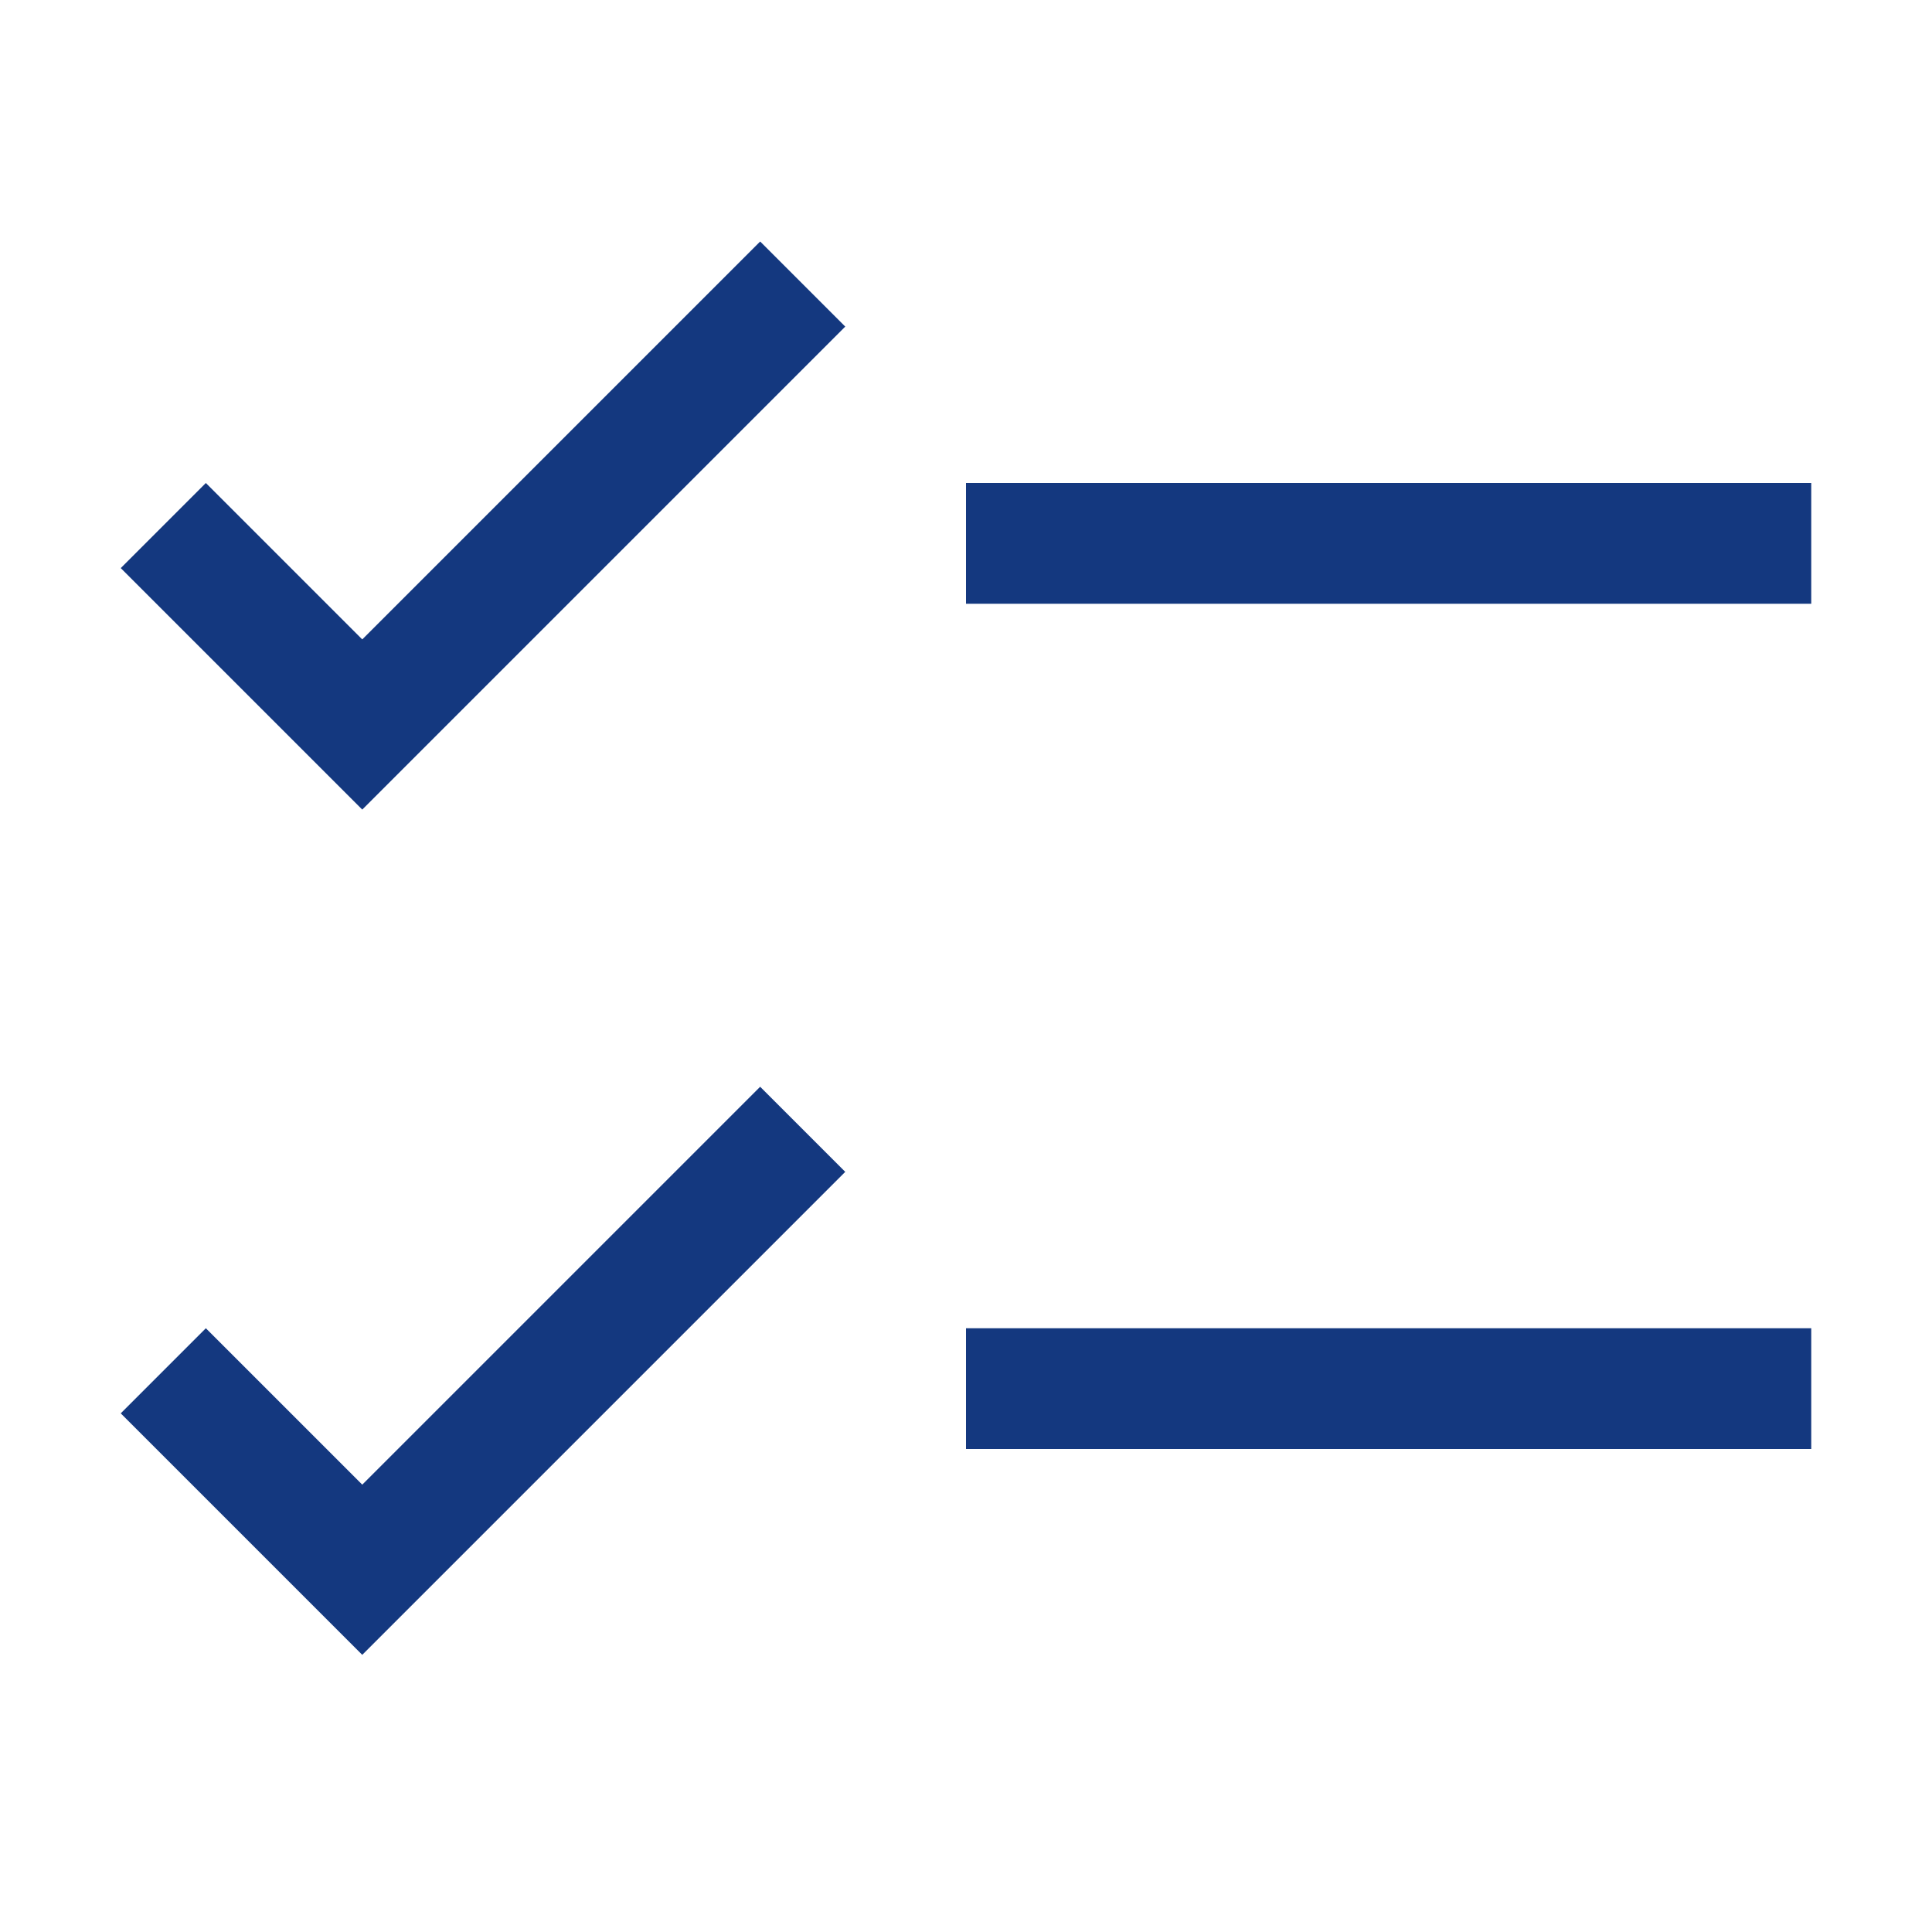
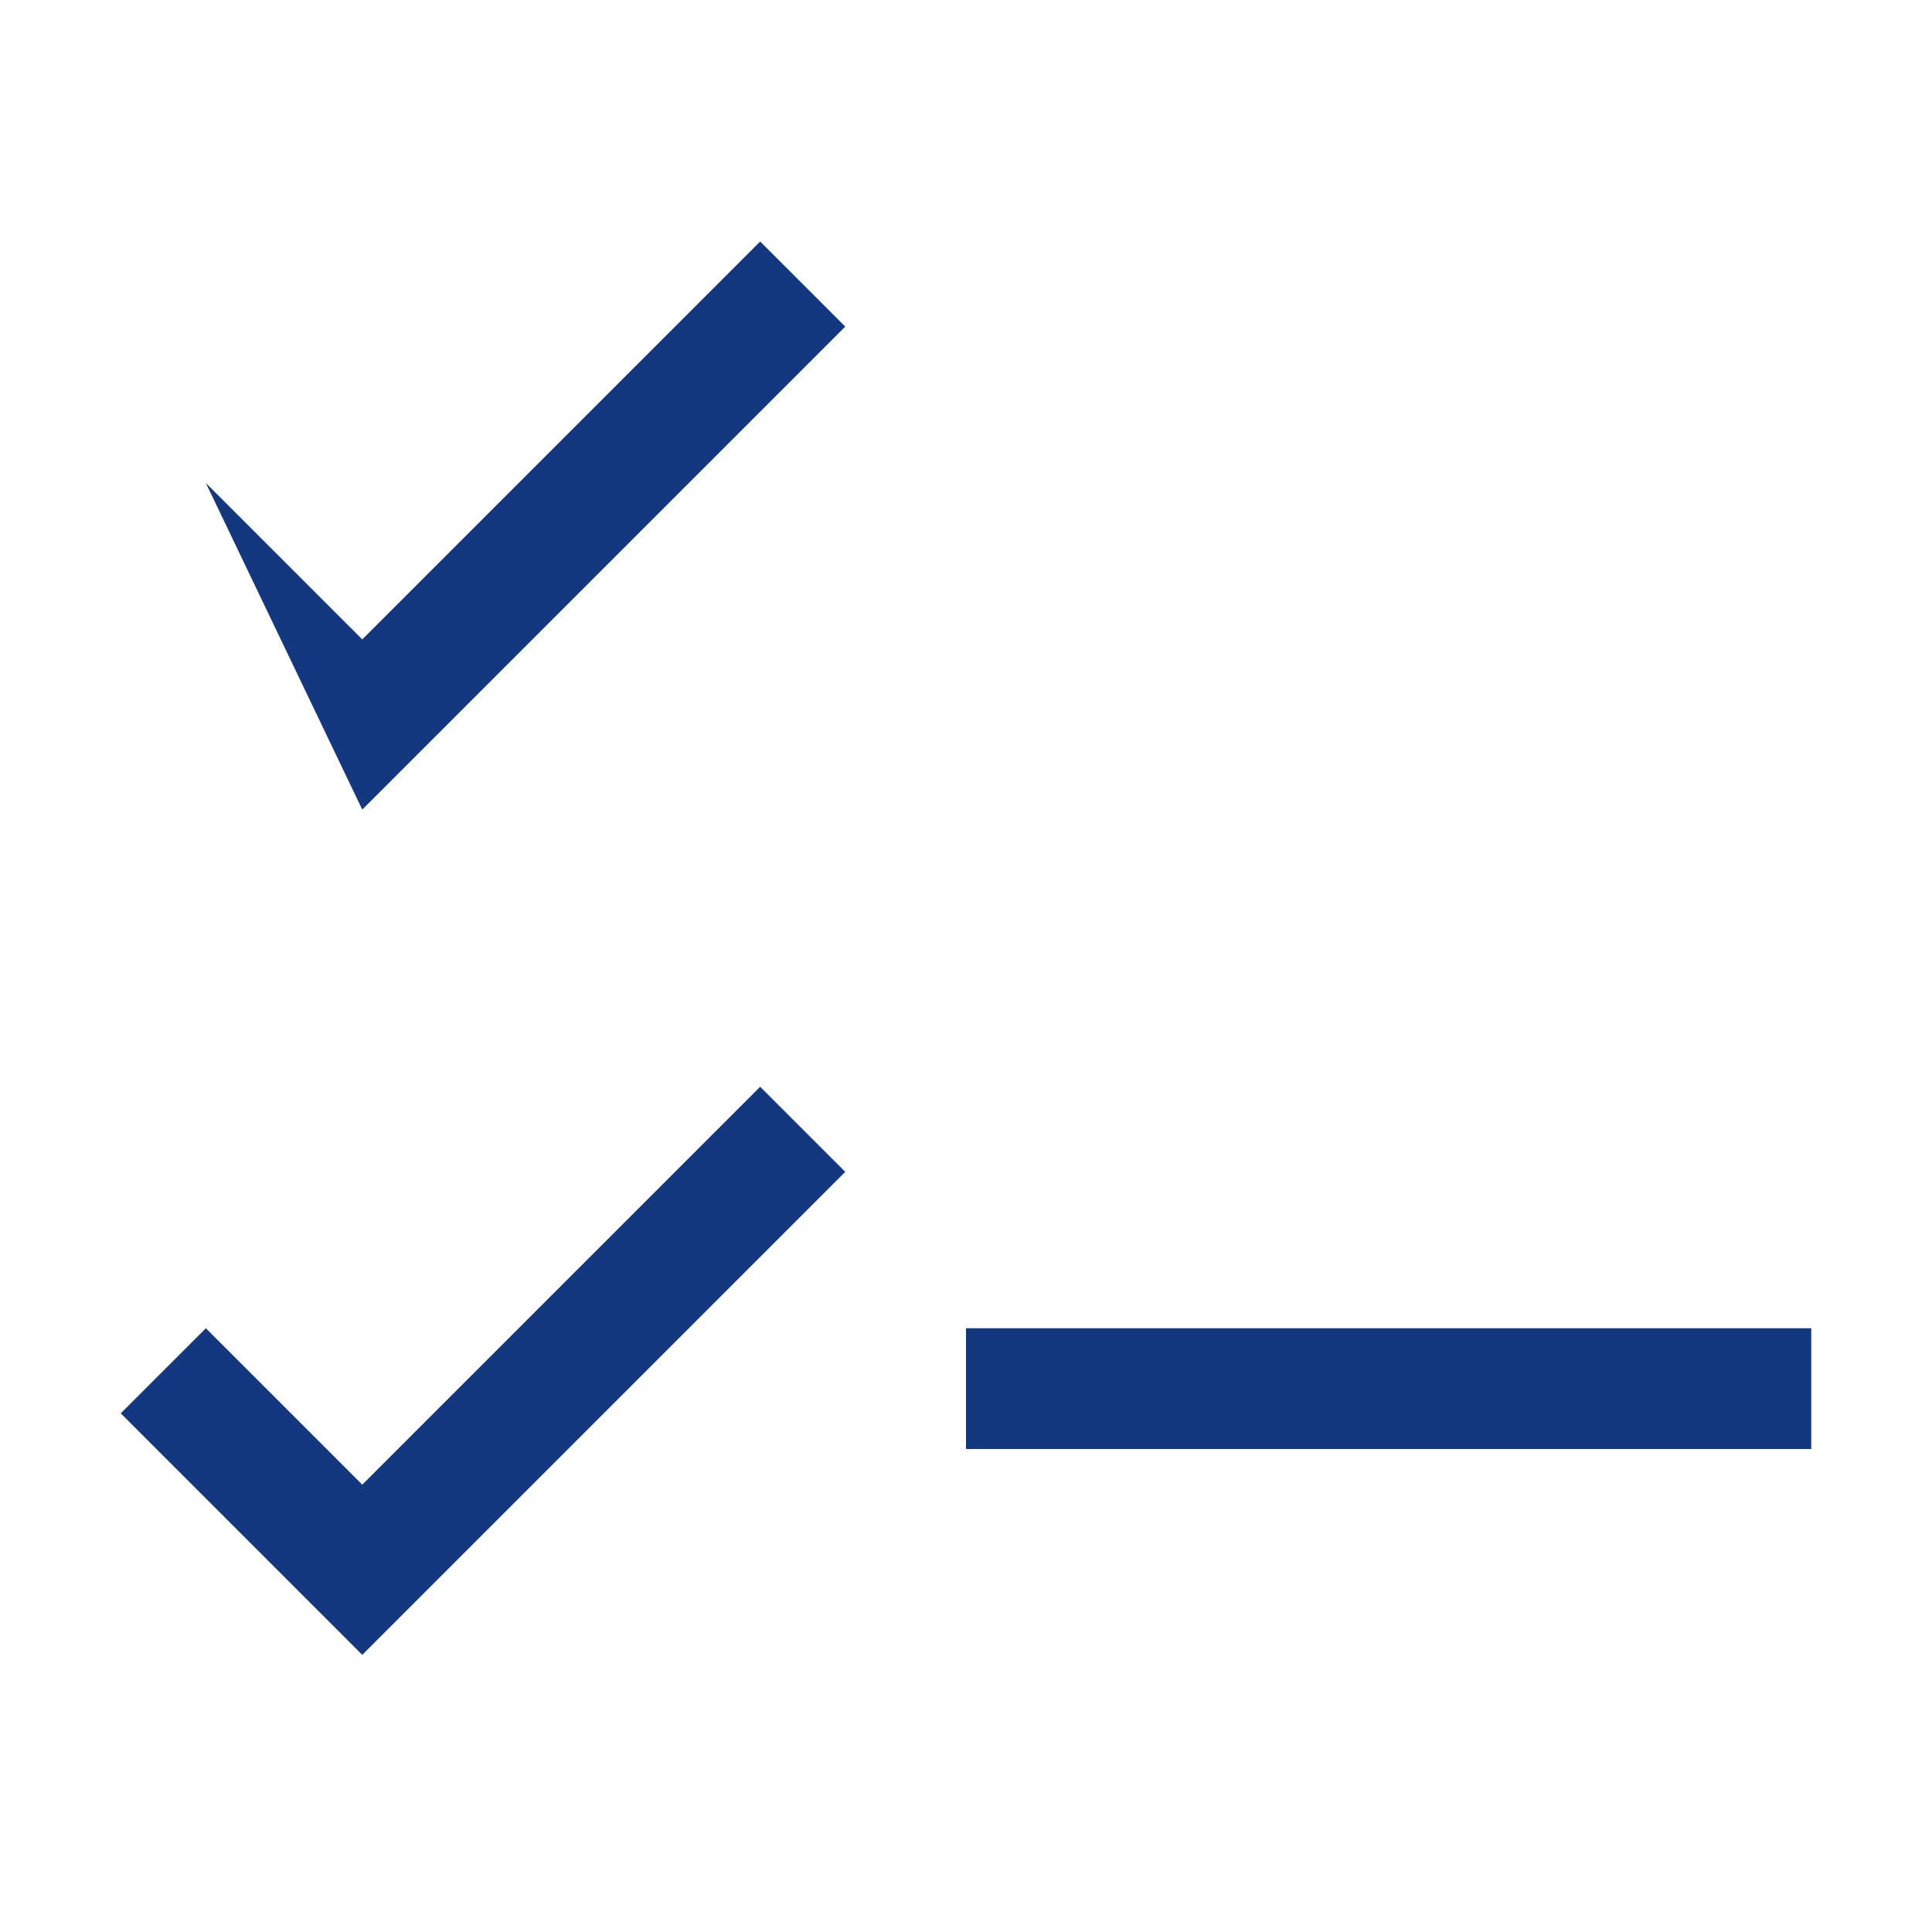
<svg xmlns="http://www.w3.org/2000/svg" width="22" height="22" viewBox="0 0 22 22" fill="none">
-   <path d="M11 5.5H20.625V6.875H11V5.5Z" fill="#14387F" />
-   <path d="M4.125 7.281L2.344 5.5L1.375 6.469L4.125 9.219L9.625 3.719L8.656 2.75L4.125 7.281Z" fill="#14387F" />
+   <path d="M4.125 7.281L2.344 5.5L4.125 9.219L9.625 3.719L8.656 2.75L4.125 7.281Z" fill="#14387F" />
  <path d="M11 15.125H20.625V16.5H11V15.125Z" fill="#14387F" />
  <path d="M4.125 16.906L2.344 15.125L1.375 16.094L4.125 18.844L9.625 13.344L8.656 12.375L4.125 16.906Z" fill="#14387F" />
</svg>